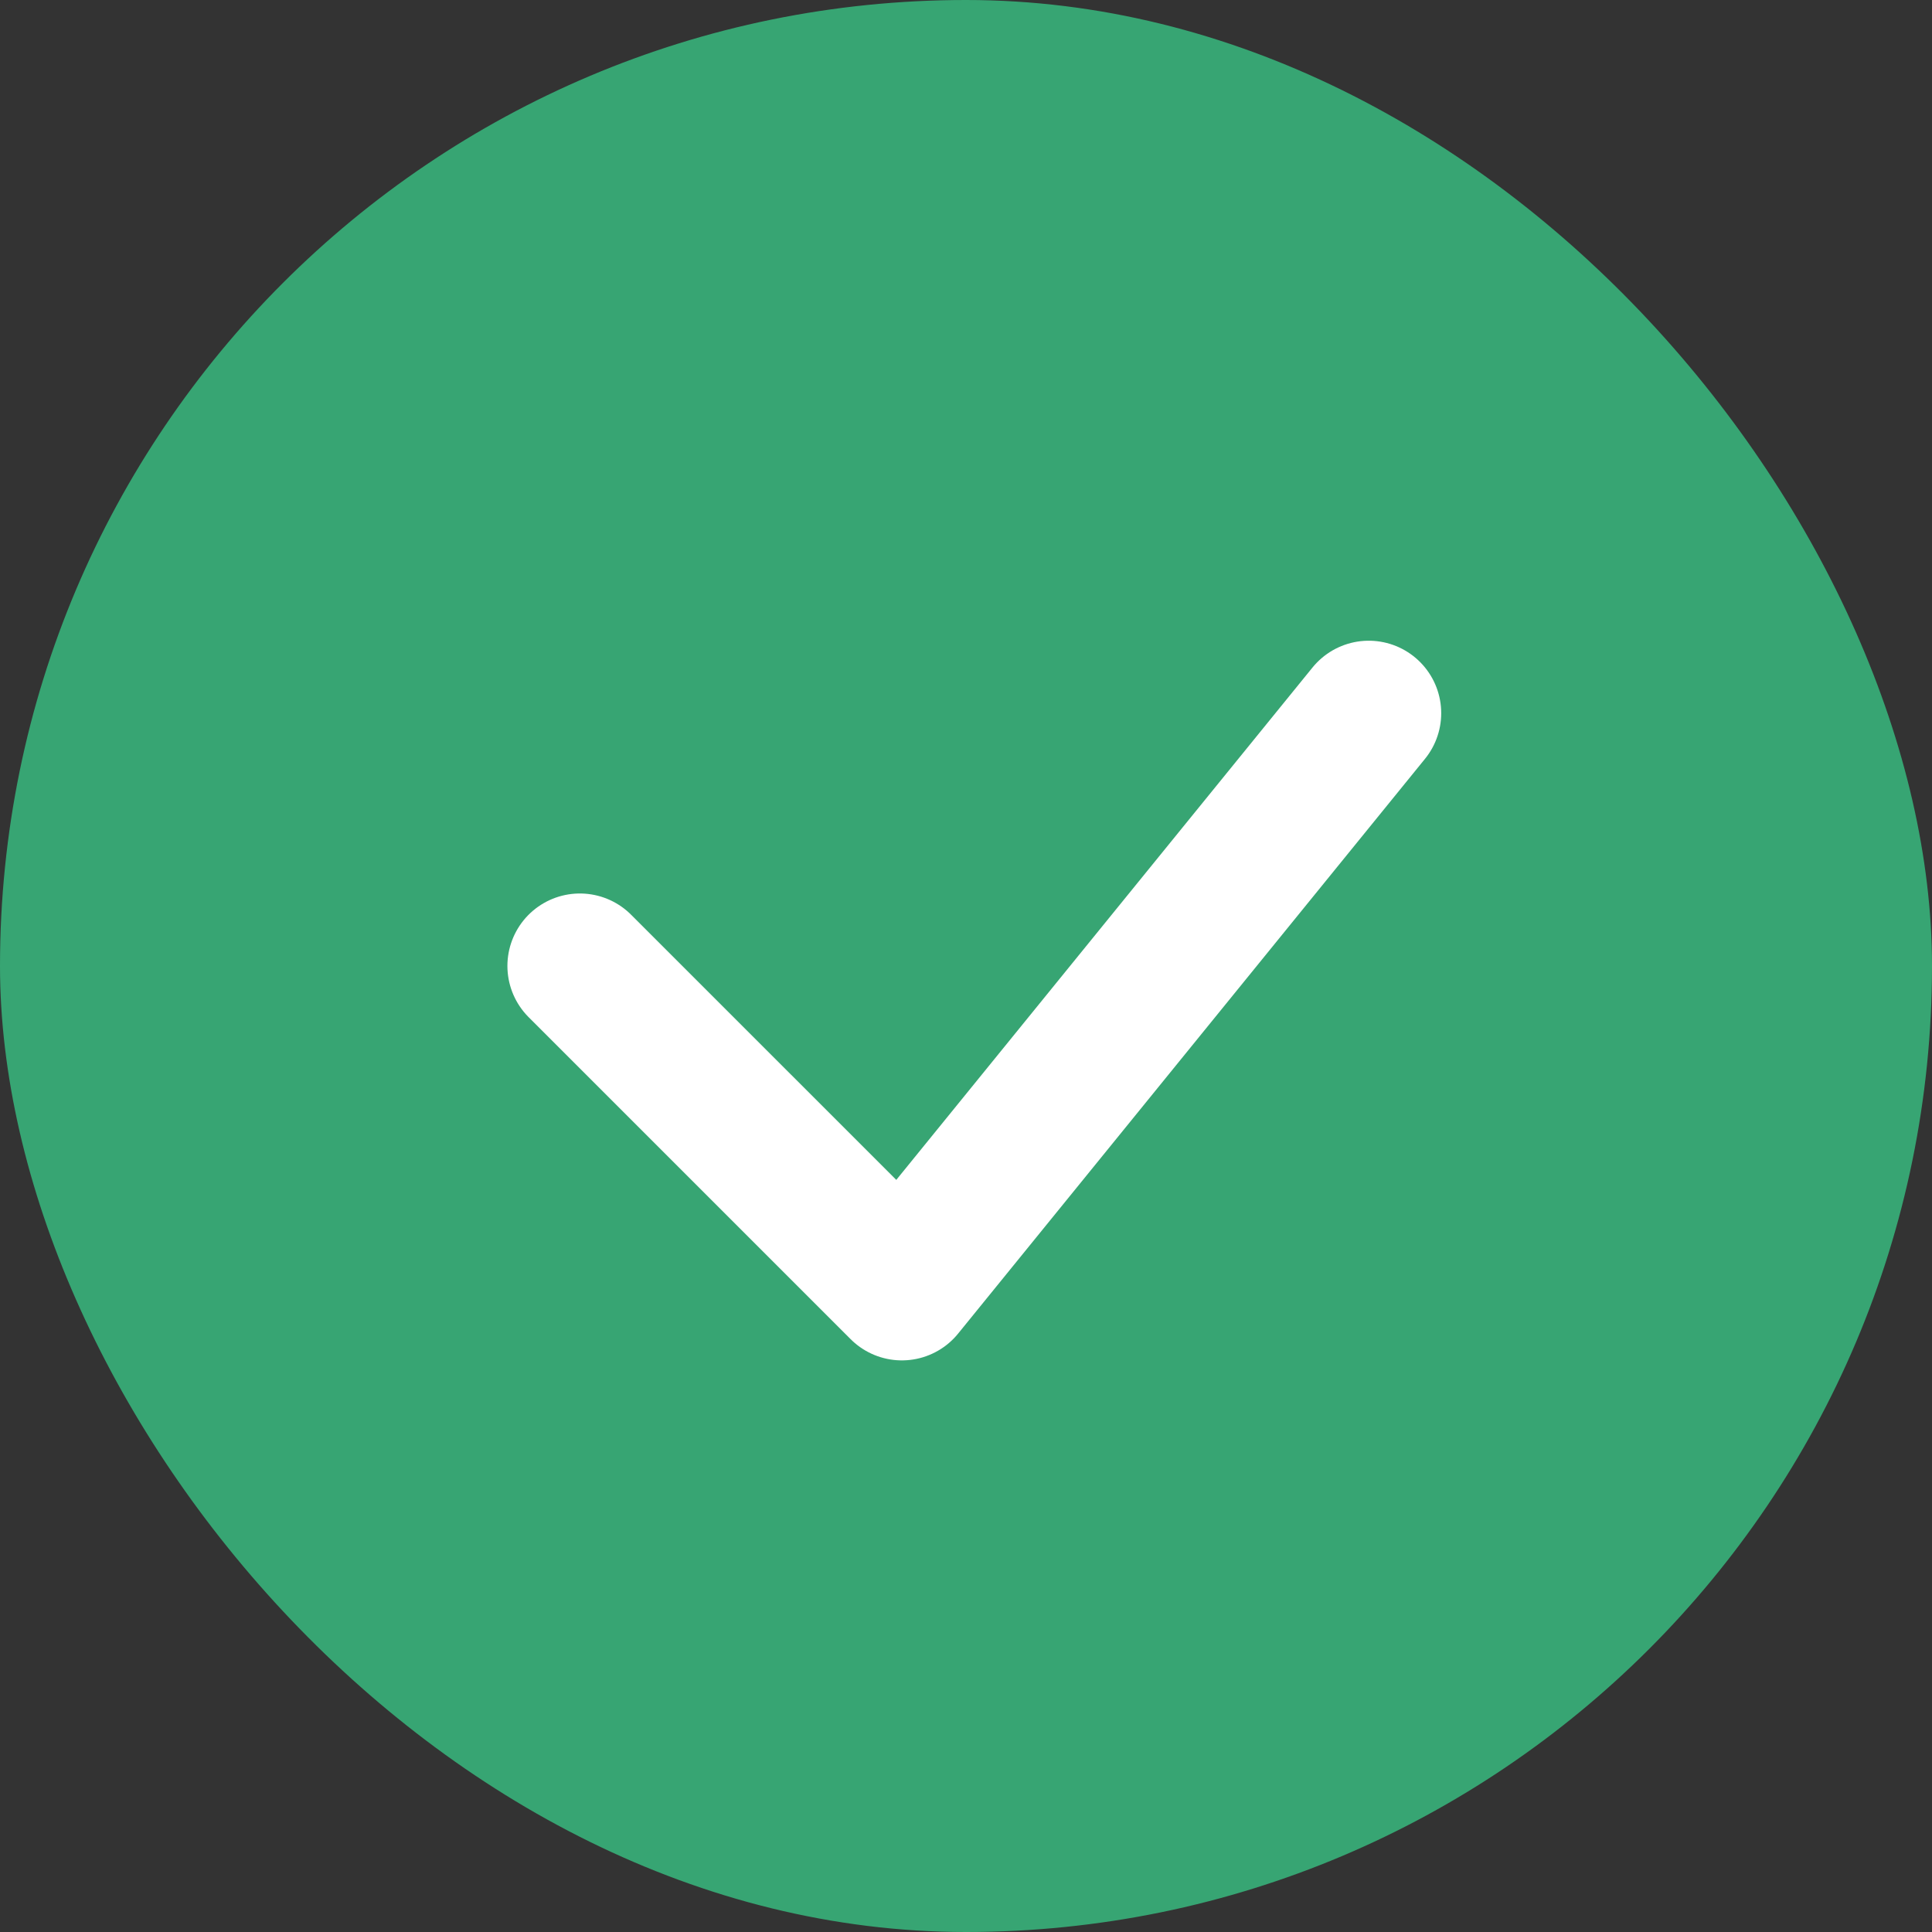
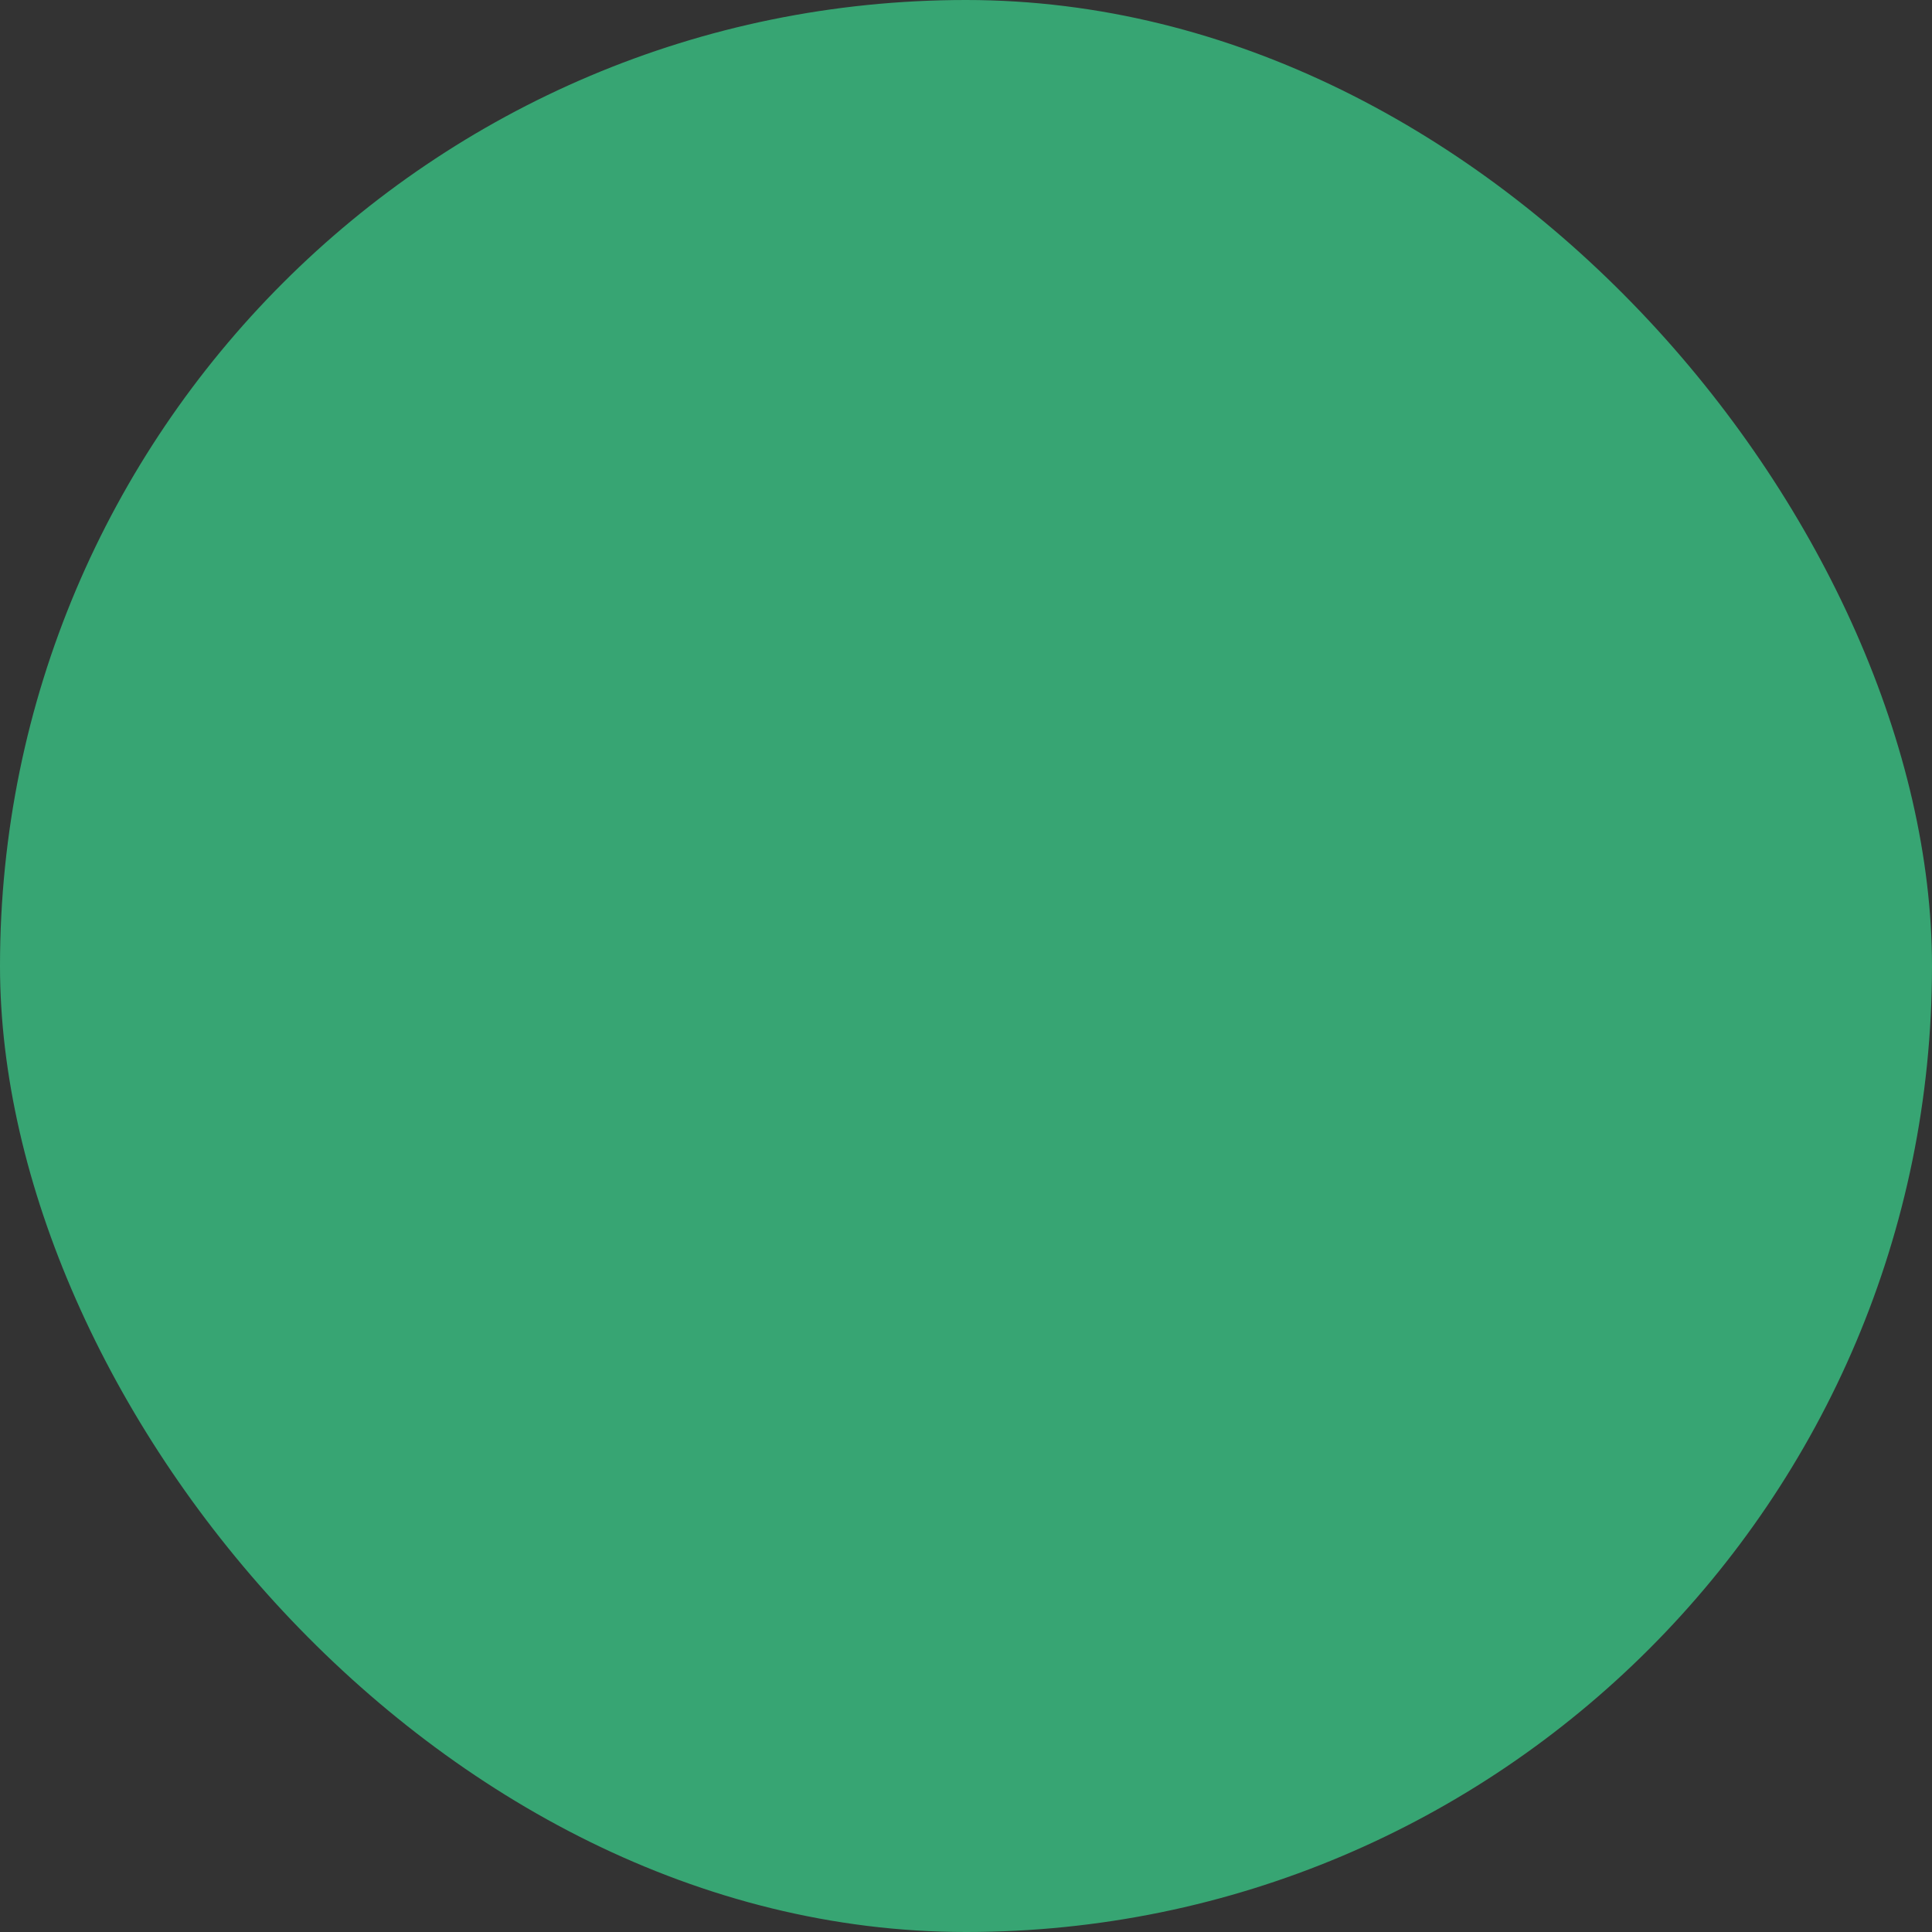
<svg xmlns="http://www.w3.org/2000/svg" width="60" height="60" viewBox="0 0 60 60" fill="none">
  <rect x="0" y="0" width="60" height="60" fill="#333333" stroke="none" />
  <g id="Execute">
    <rect width="60" height="60" rx="30" fill="#37A573" />
-     <path id="Vector" d="M18.008 29.998L28.008 39.998L42.508 22.148" stroke="white" stroke-width="4.5" stroke-linecap="round" stroke-linejoin="round" />
  </g>
</svg>